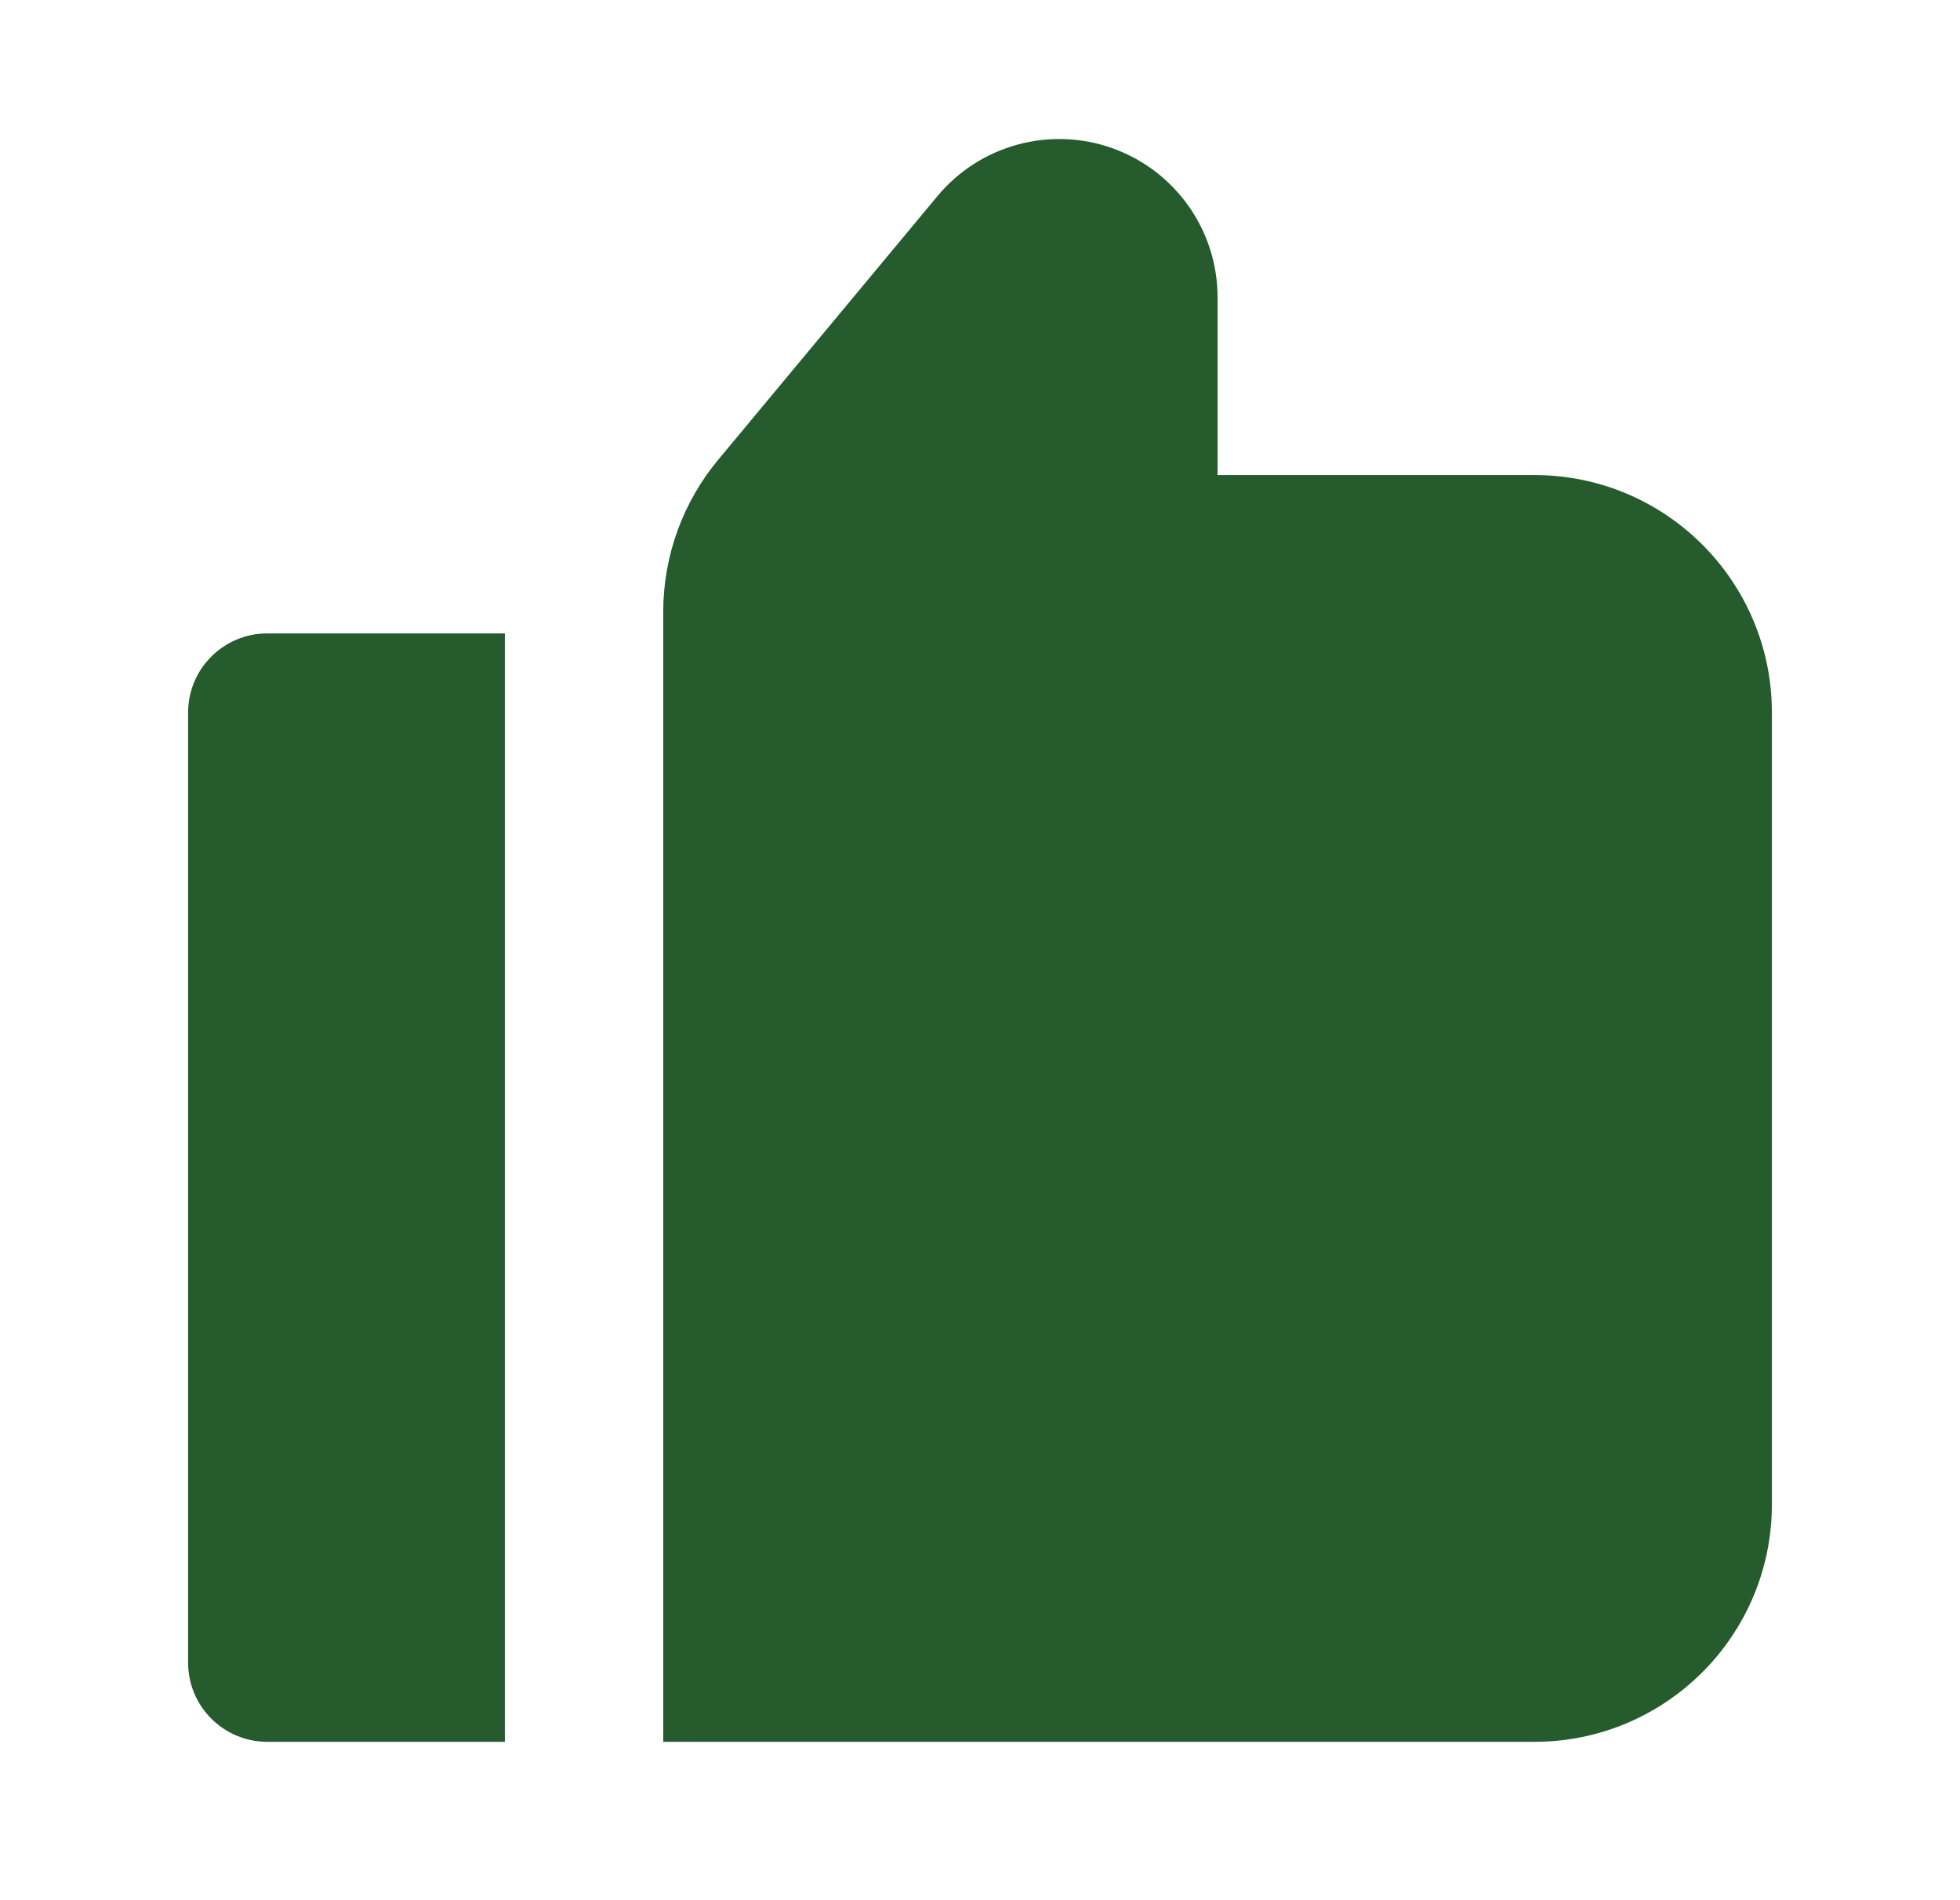
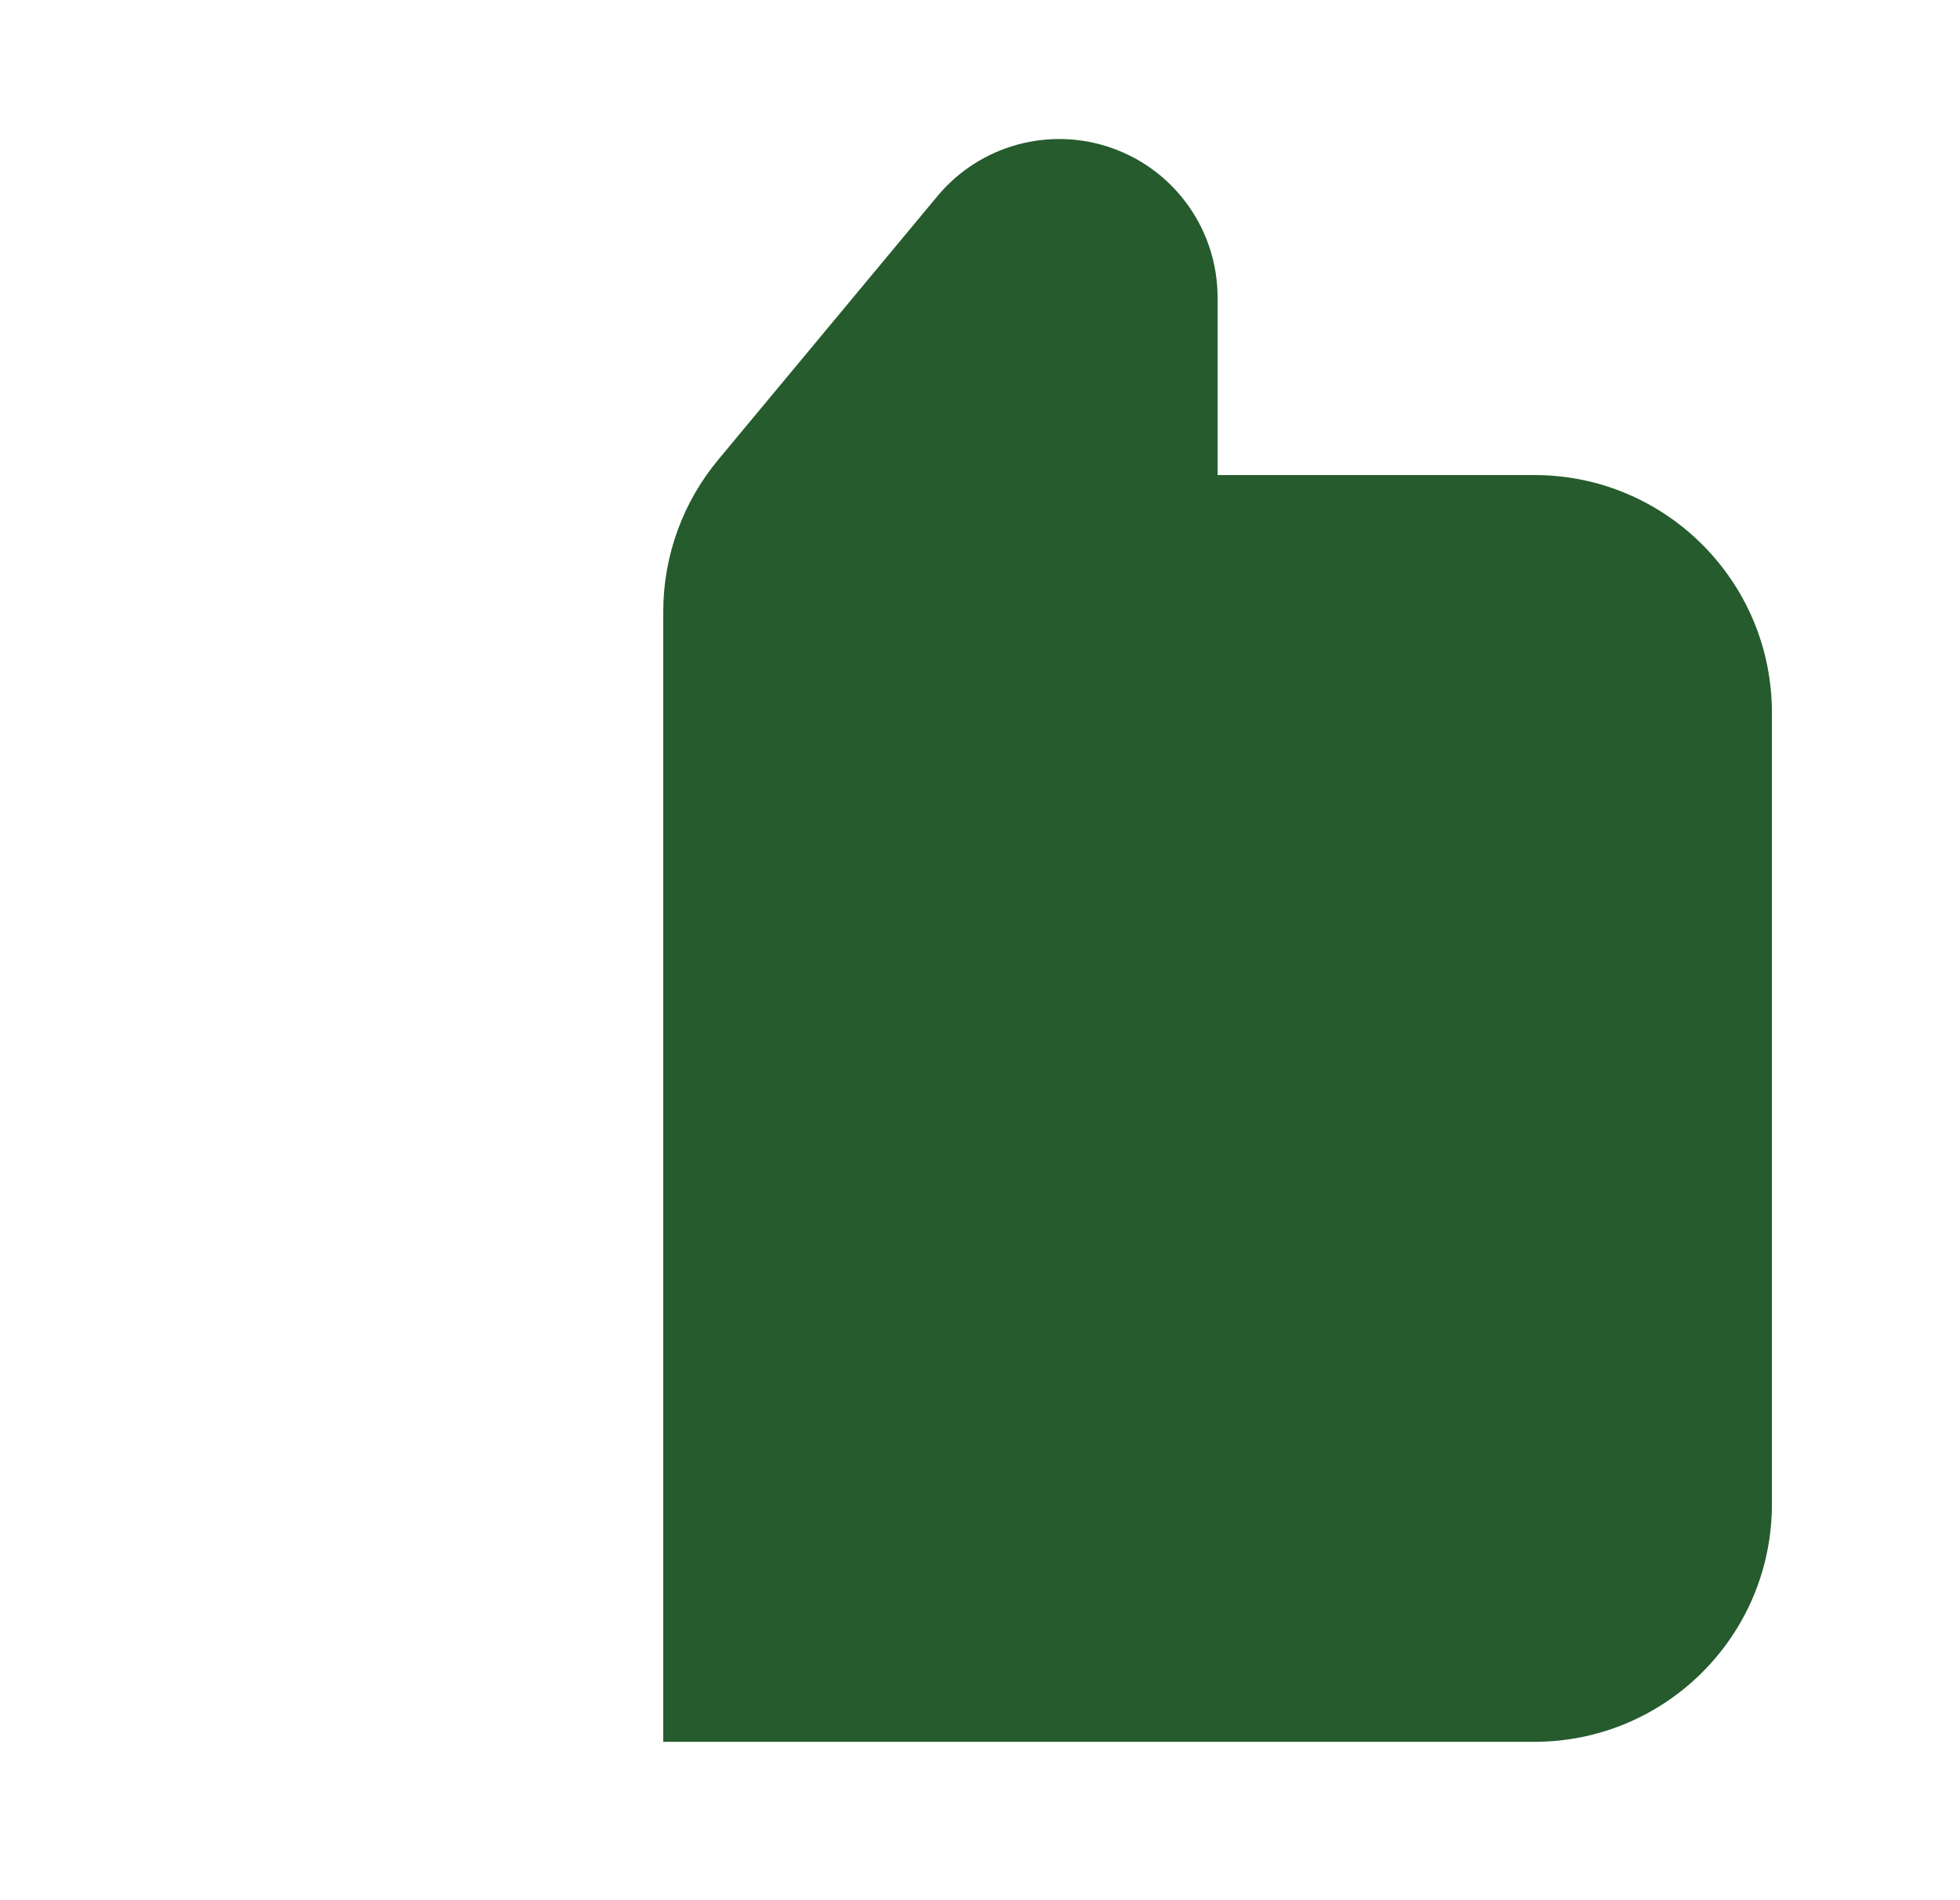
<svg xmlns="http://www.w3.org/2000/svg" width="33" height="32" viewBox="0 0 33 32" fill="none">
  <path d="M25.833 8H20.5V5.013C20.502 3.888 19.798 2.883 18.74 2.5C17.682 2.118 16.498 2.44 15.78 3.307L12.1 7.733C11.499 8.451 11.169 9.357 11.167 10.293V29.333H25.833C28.043 29.333 29.833 27.543 29.833 25.333V12C29.833 9.791 28.043 8 25.833 8Z" fill="#255B2D" />
-   <path d="M3.167 12V28C3.167 28.736 3.764 29.333 4.5 29.333H8.5V10.667H4.5C3.764 10.667 3.167 11.264 3.167 12Z" fill="#255B2D" />
</svg>